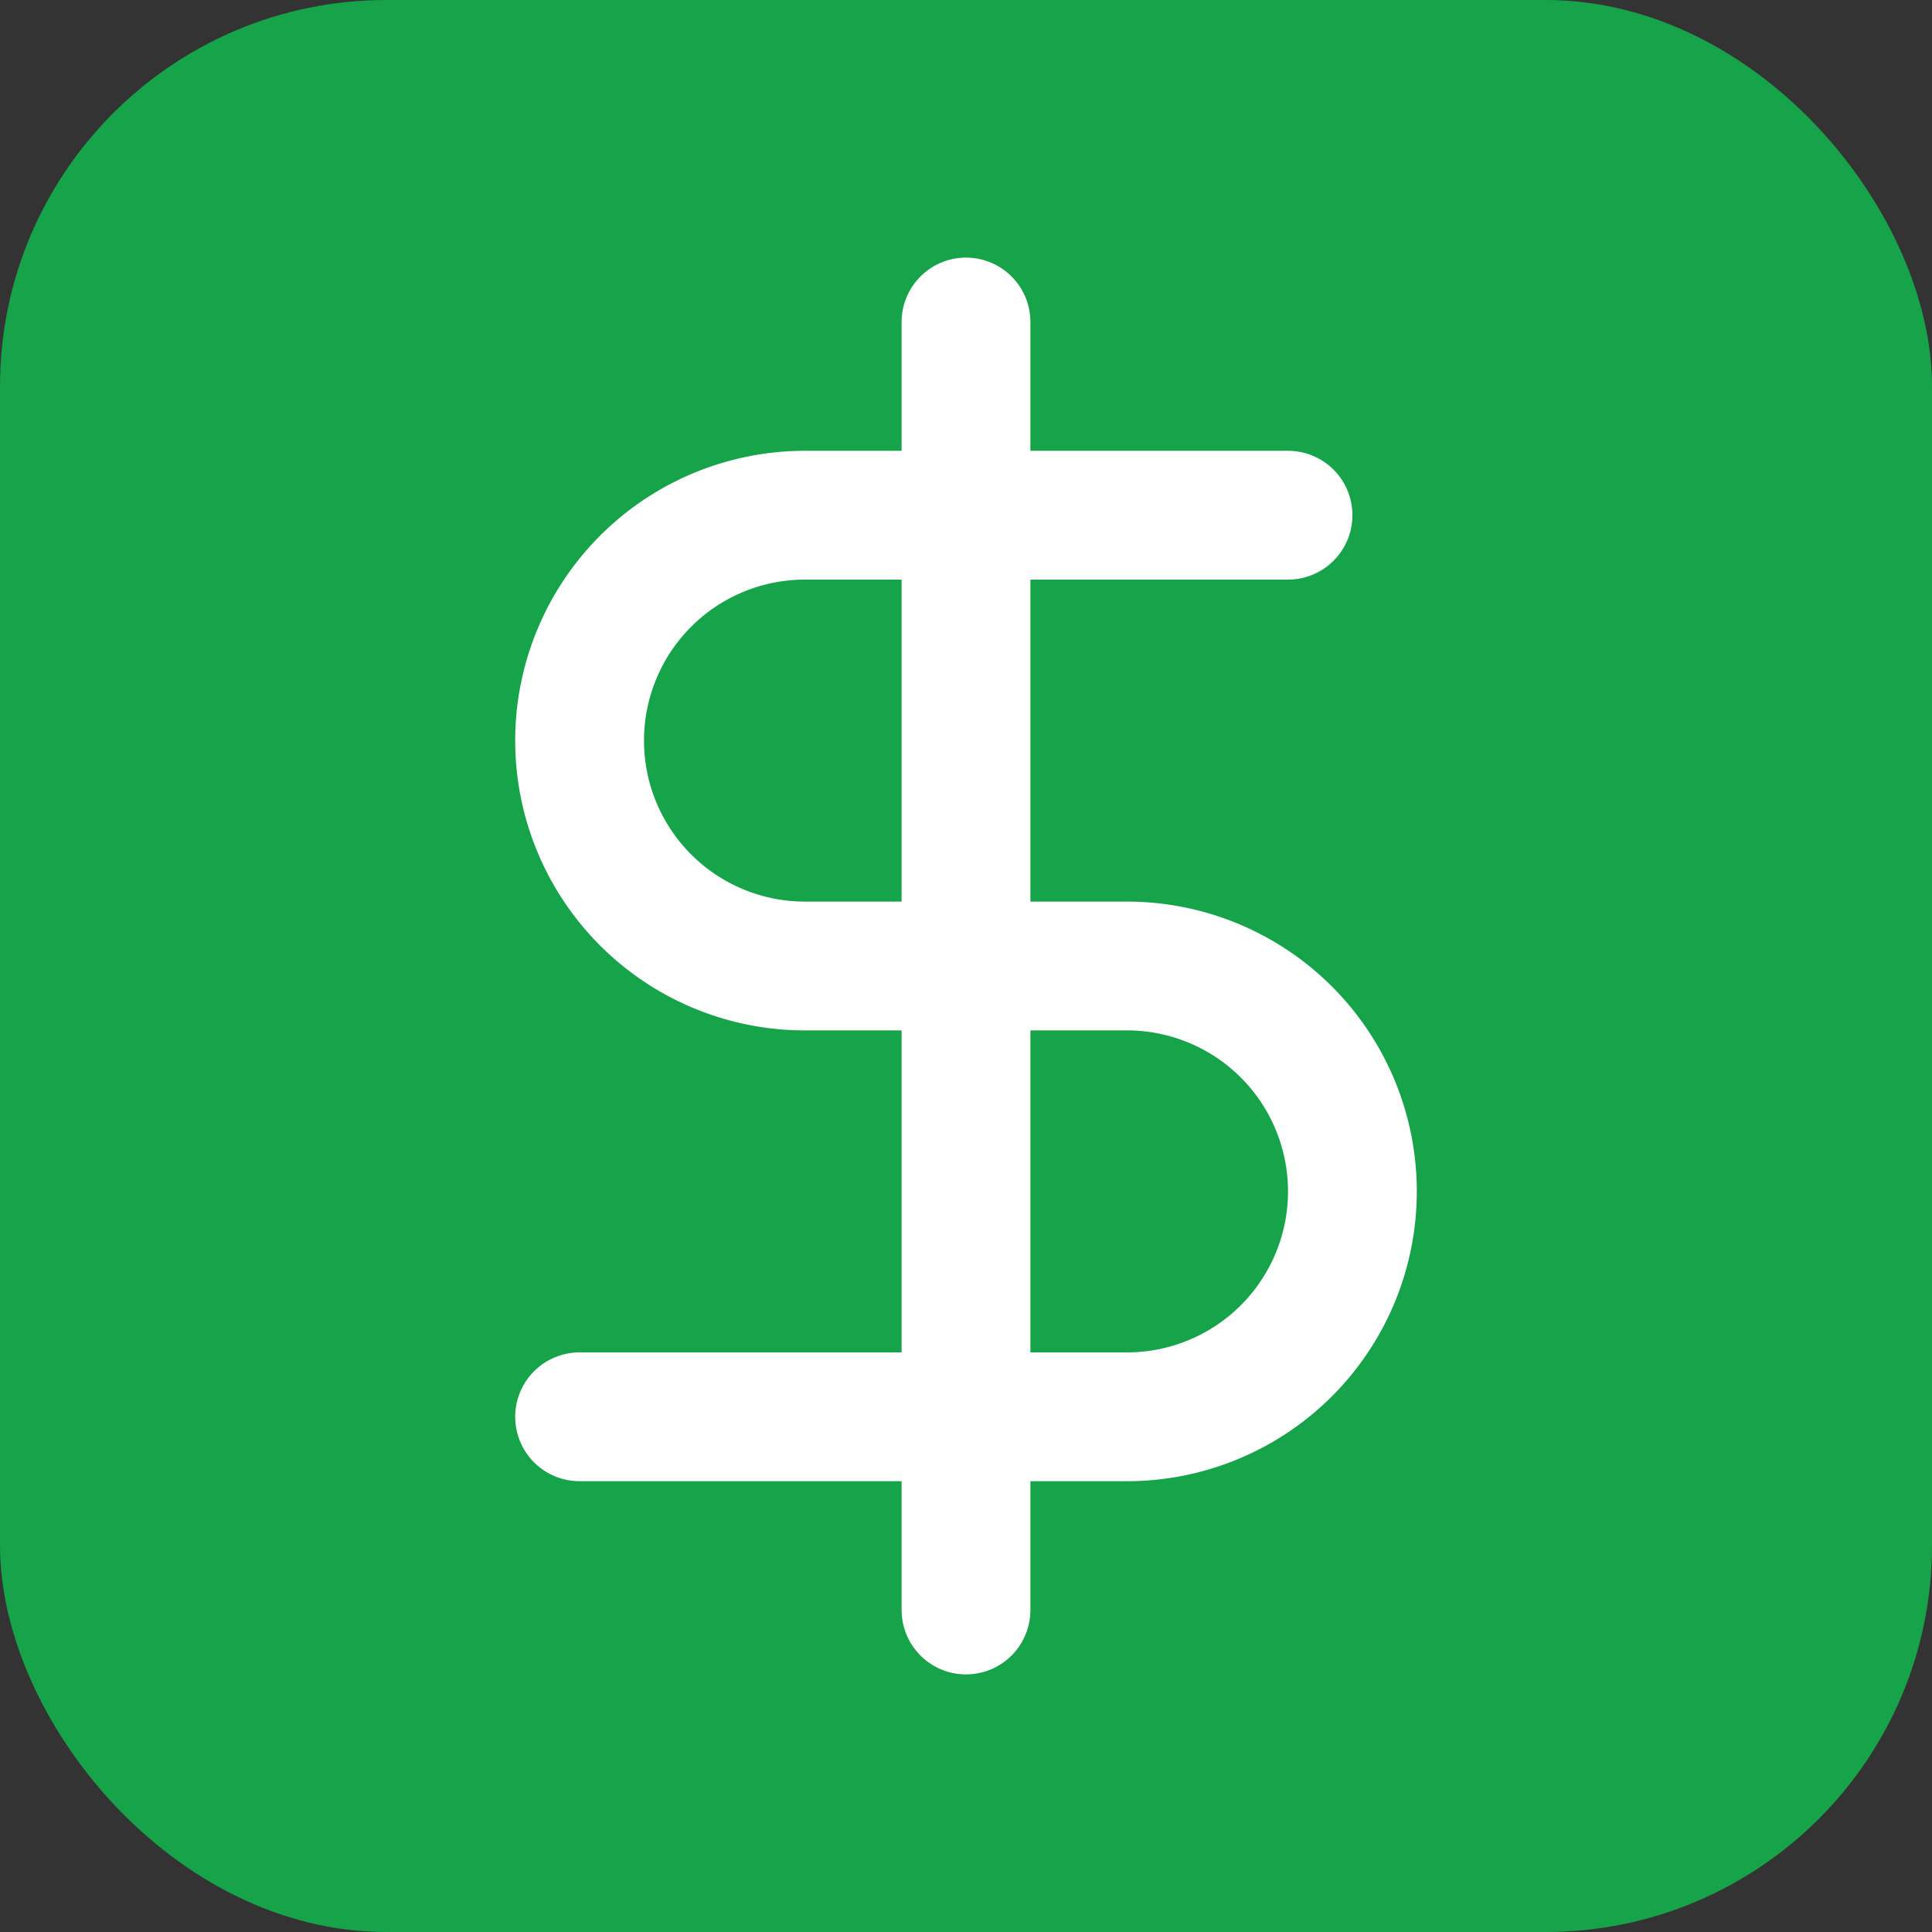
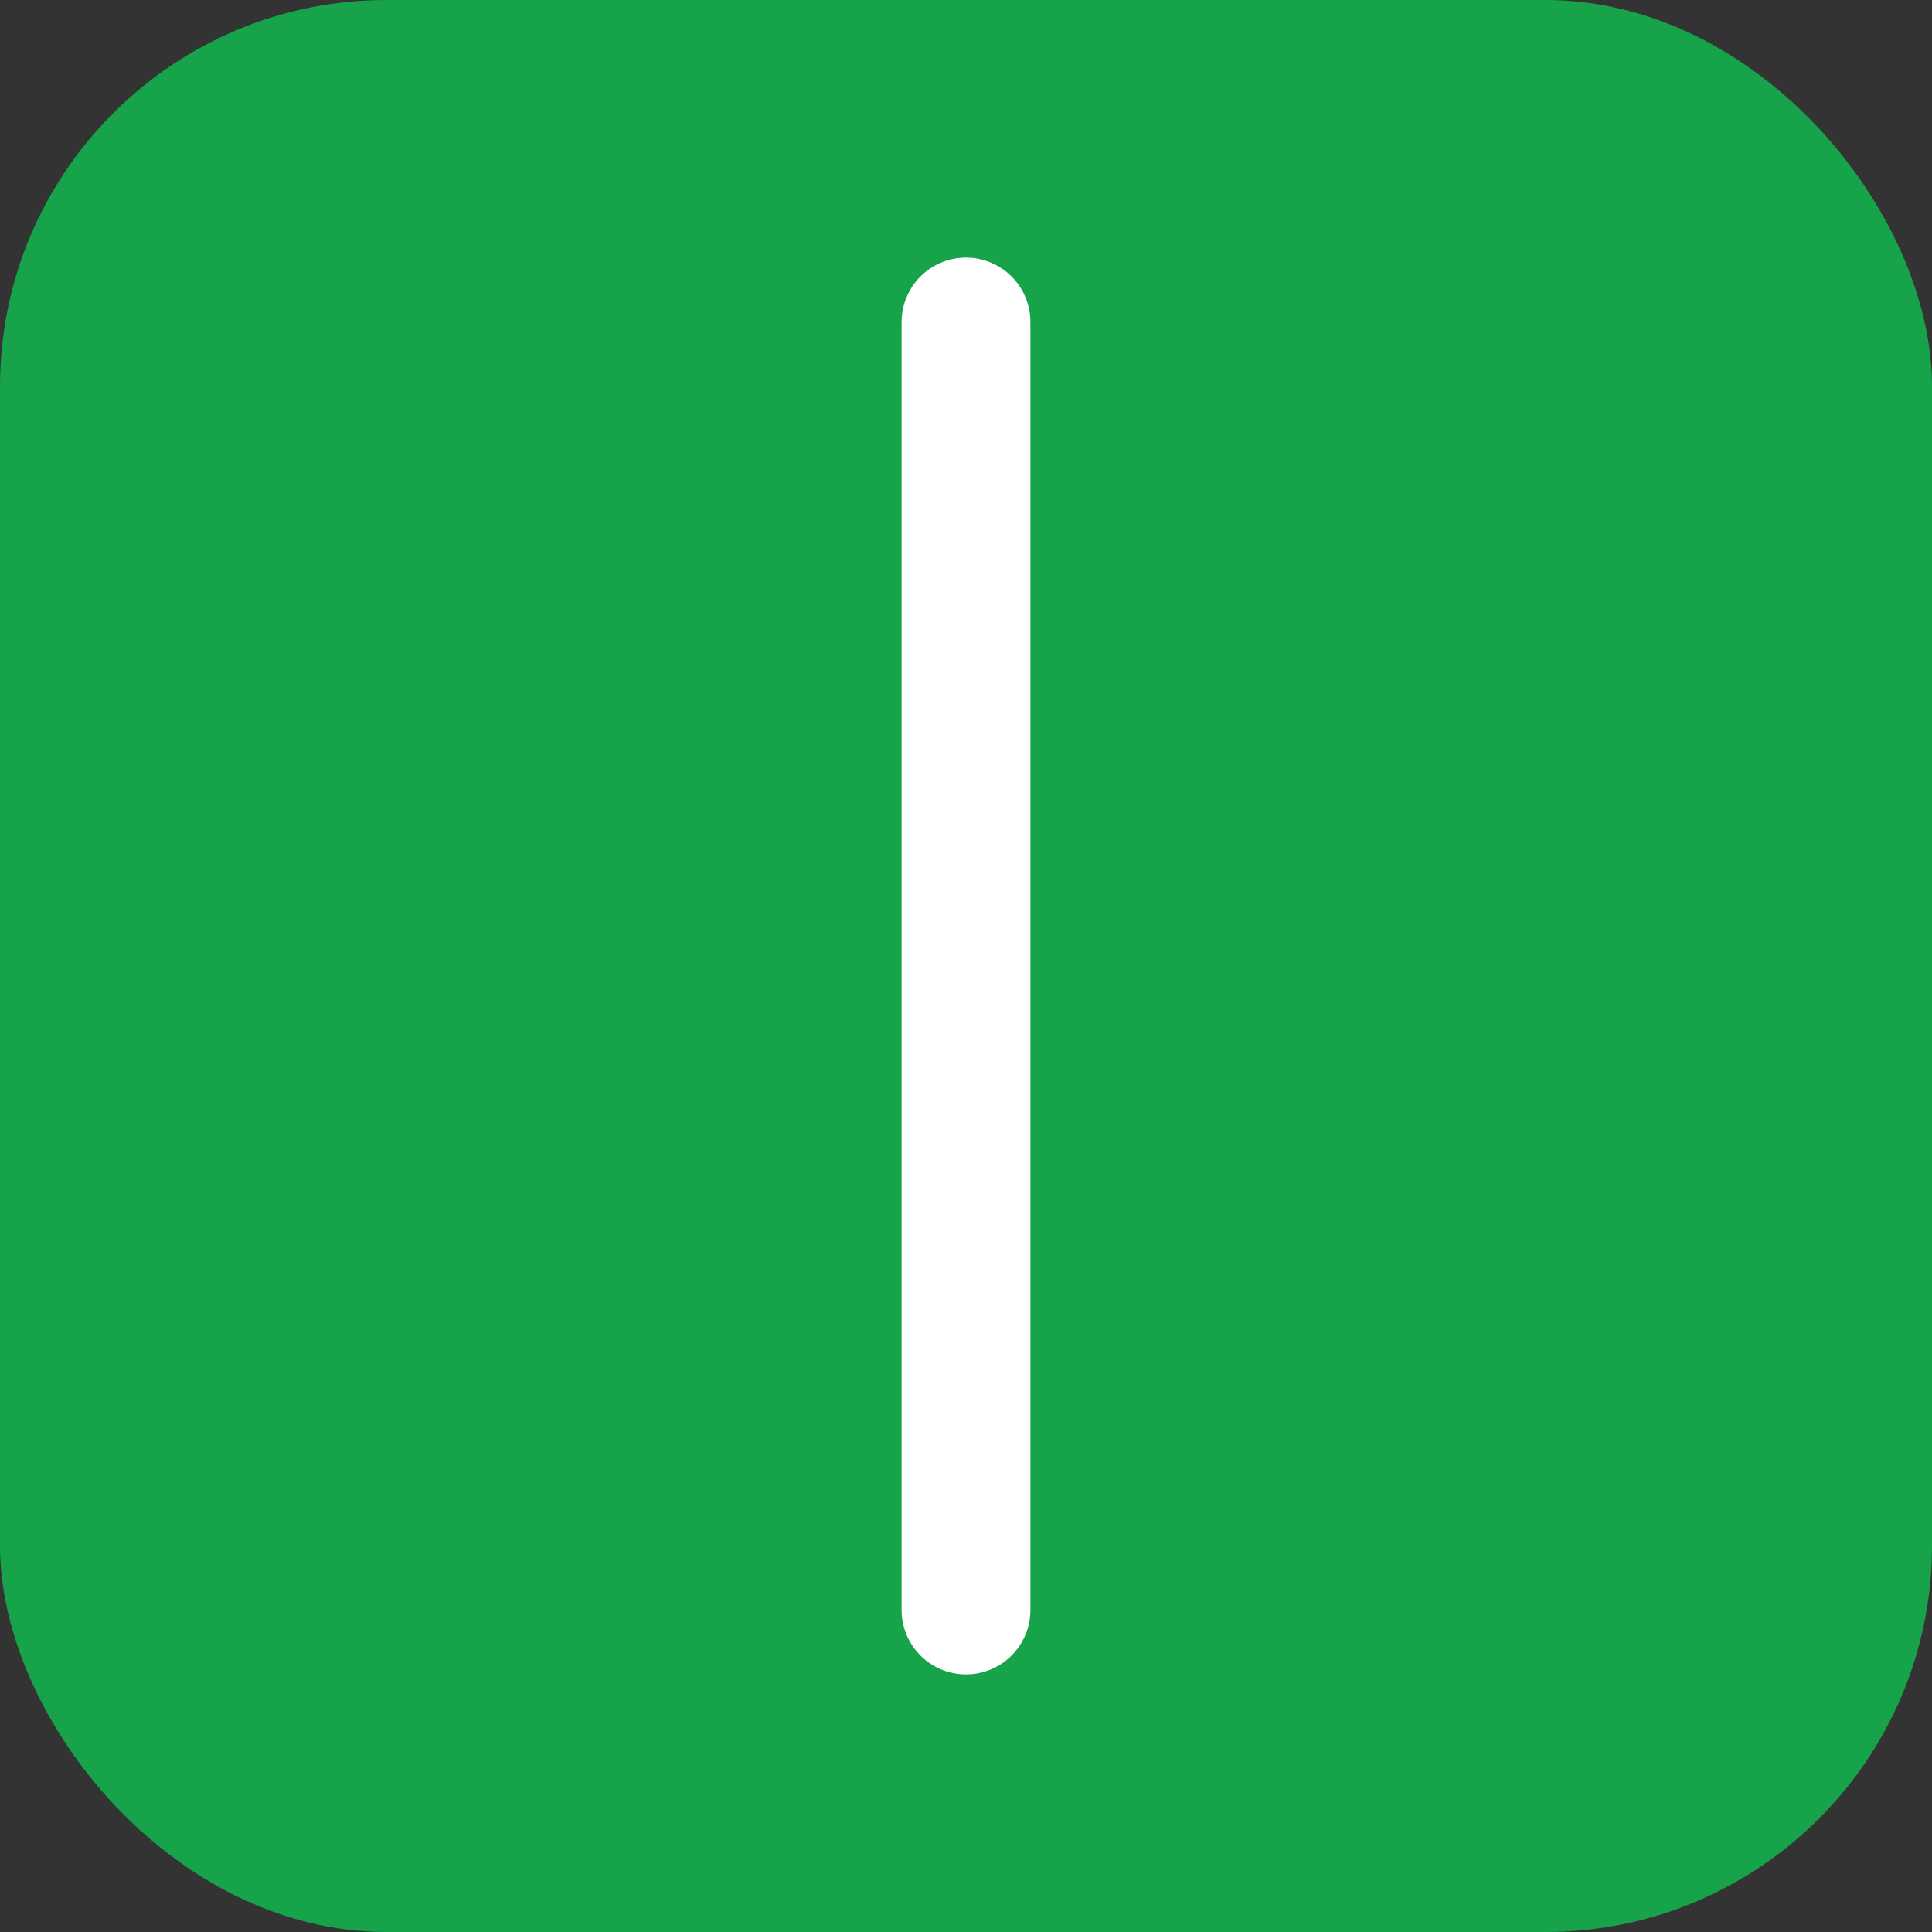
<svg xmlns="http://www.w3.org/2000/svg" width="30" height="30" viewBox="0 0 30 30" fill="none" stroke="white" stroke-width="2" stroke-linecap="round" stroke-linejoin="round" class="lucide lucide-dollar-sign">
  <rect x="0" y="0" width="30" height="30" fill="#333333" stroke="none" />
  <rect x="0" y="0" width="30" height="30" rx="6" ry="6" fill="#16A349" stroke="none" />
  <g transform="translate(3,3)">
    <line x1="12" x2="12" y1="2" y2="22" />
-     <path d="M17 5H9.5a3.5 3.5 0 0 0 0 7h5a3.5 3.5 0 0 1 0 7H6" />
  </g>
</svg>